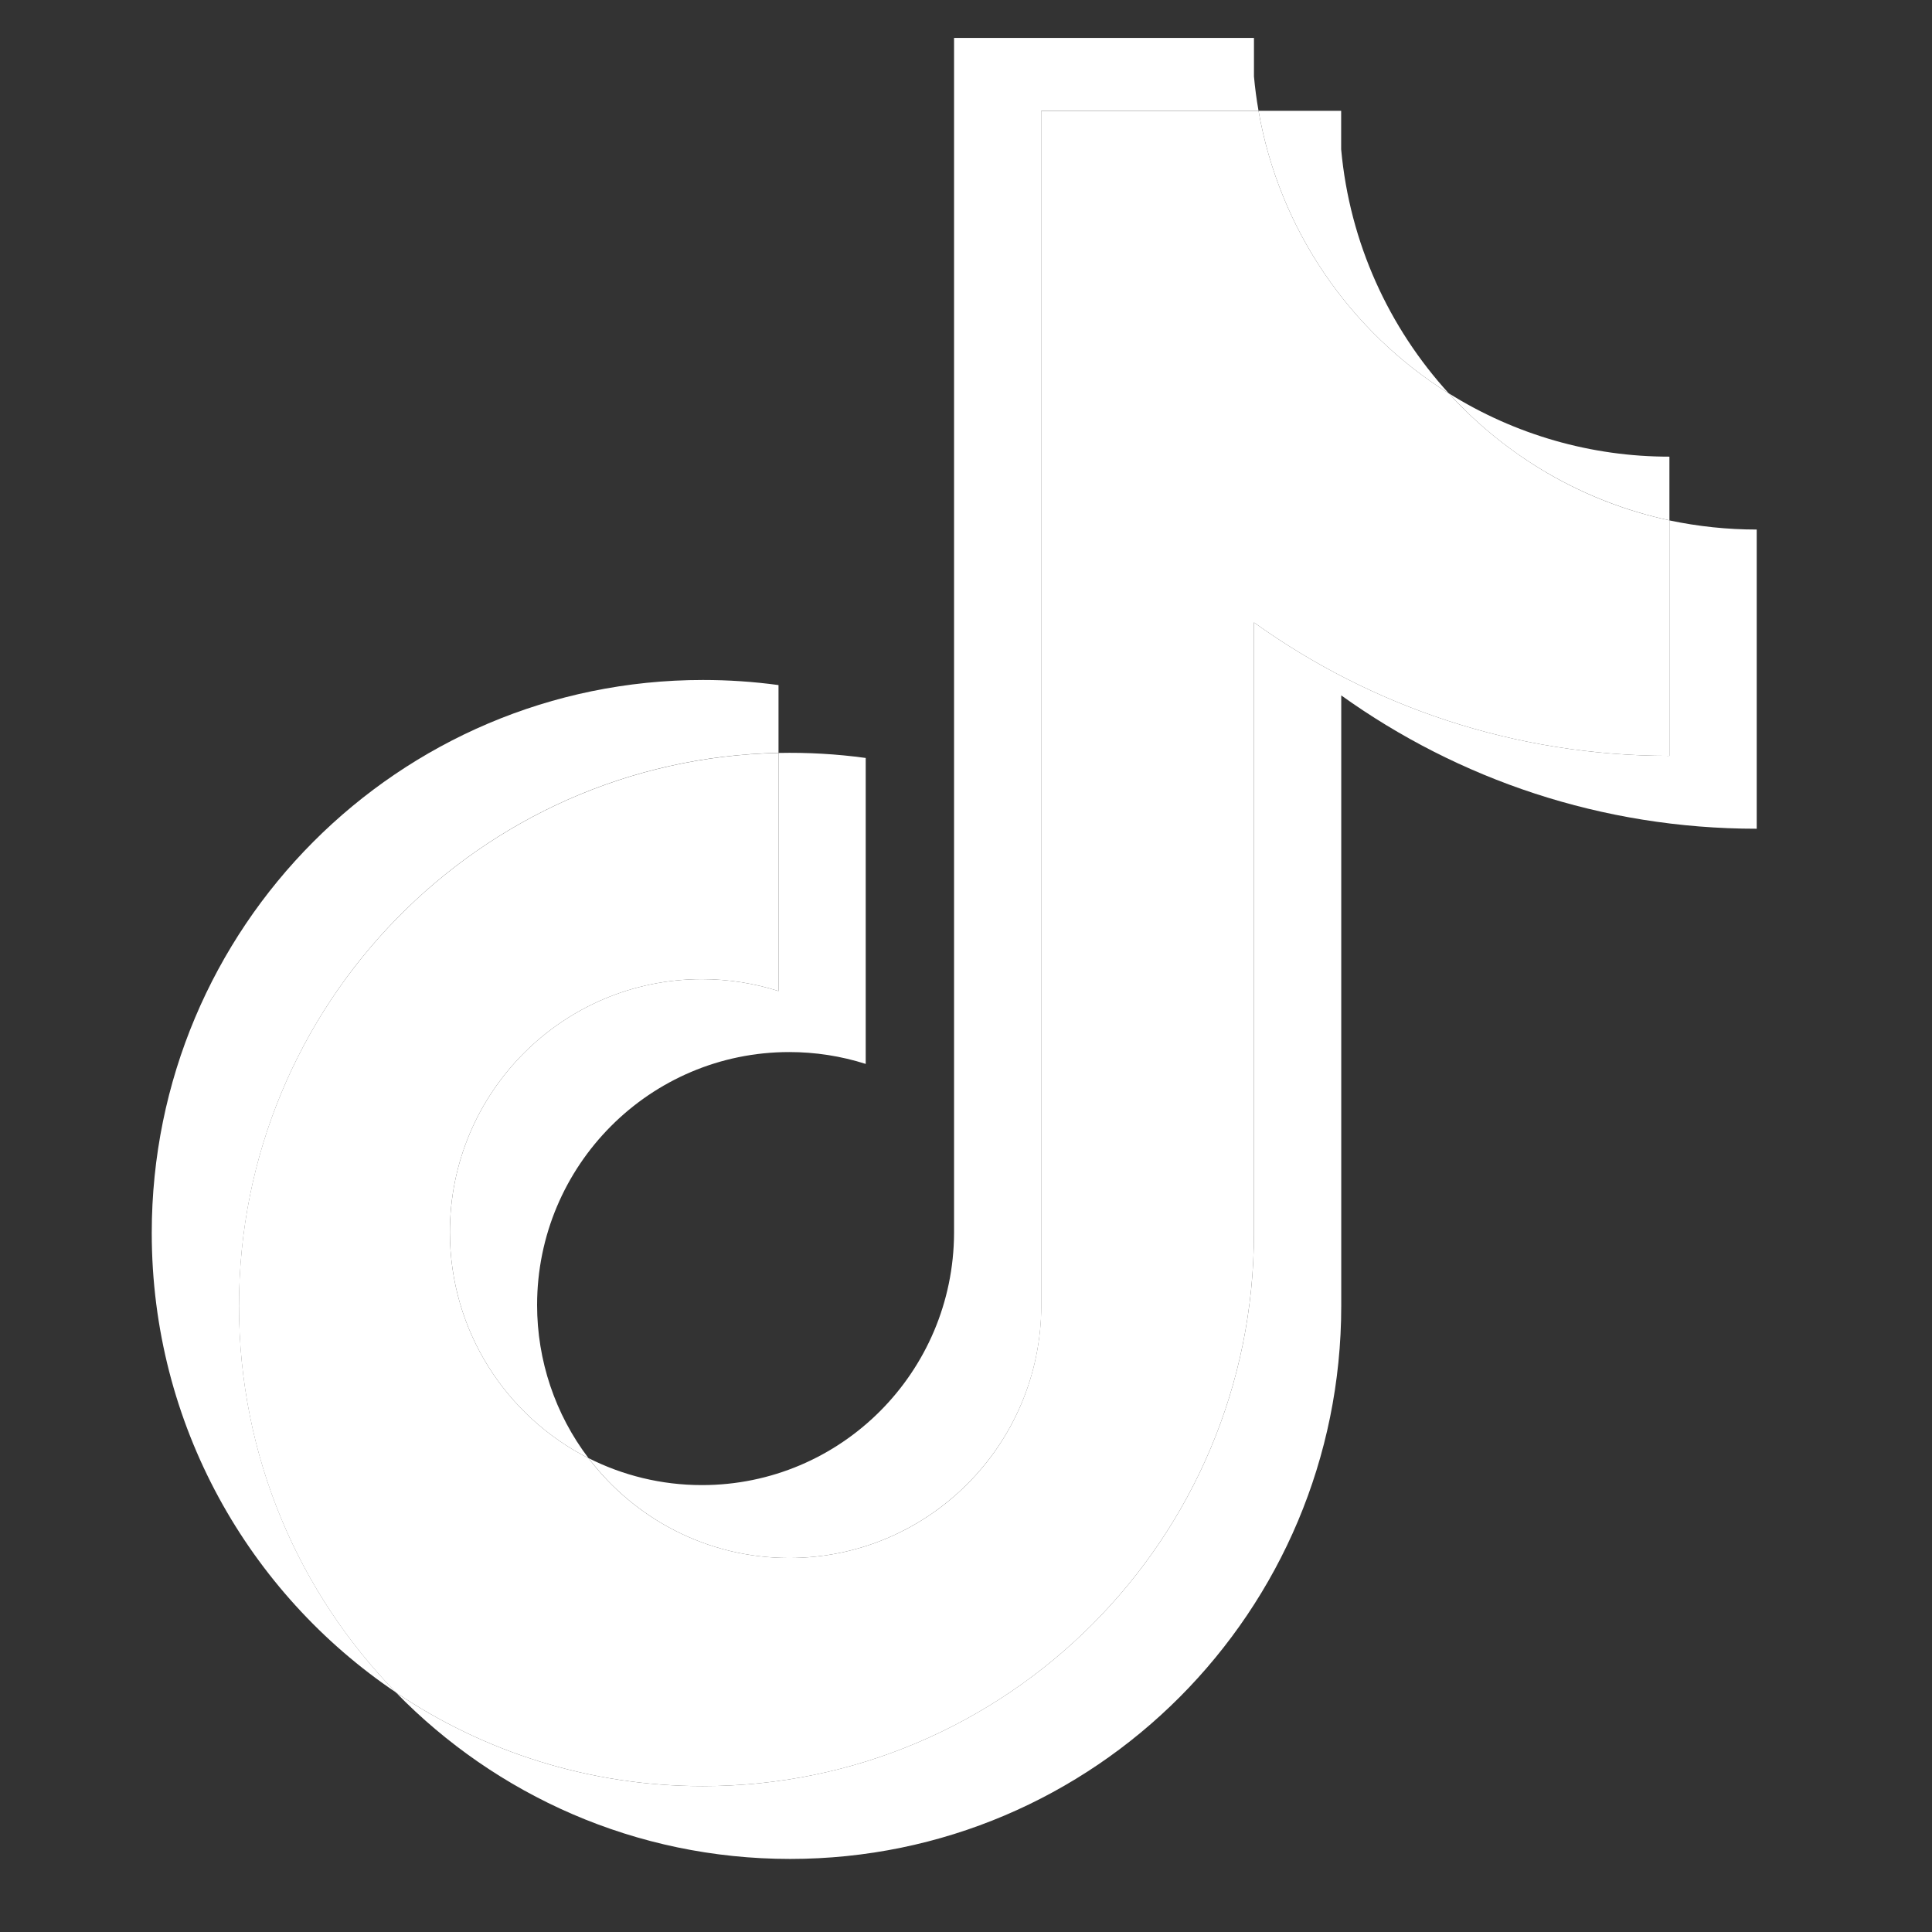
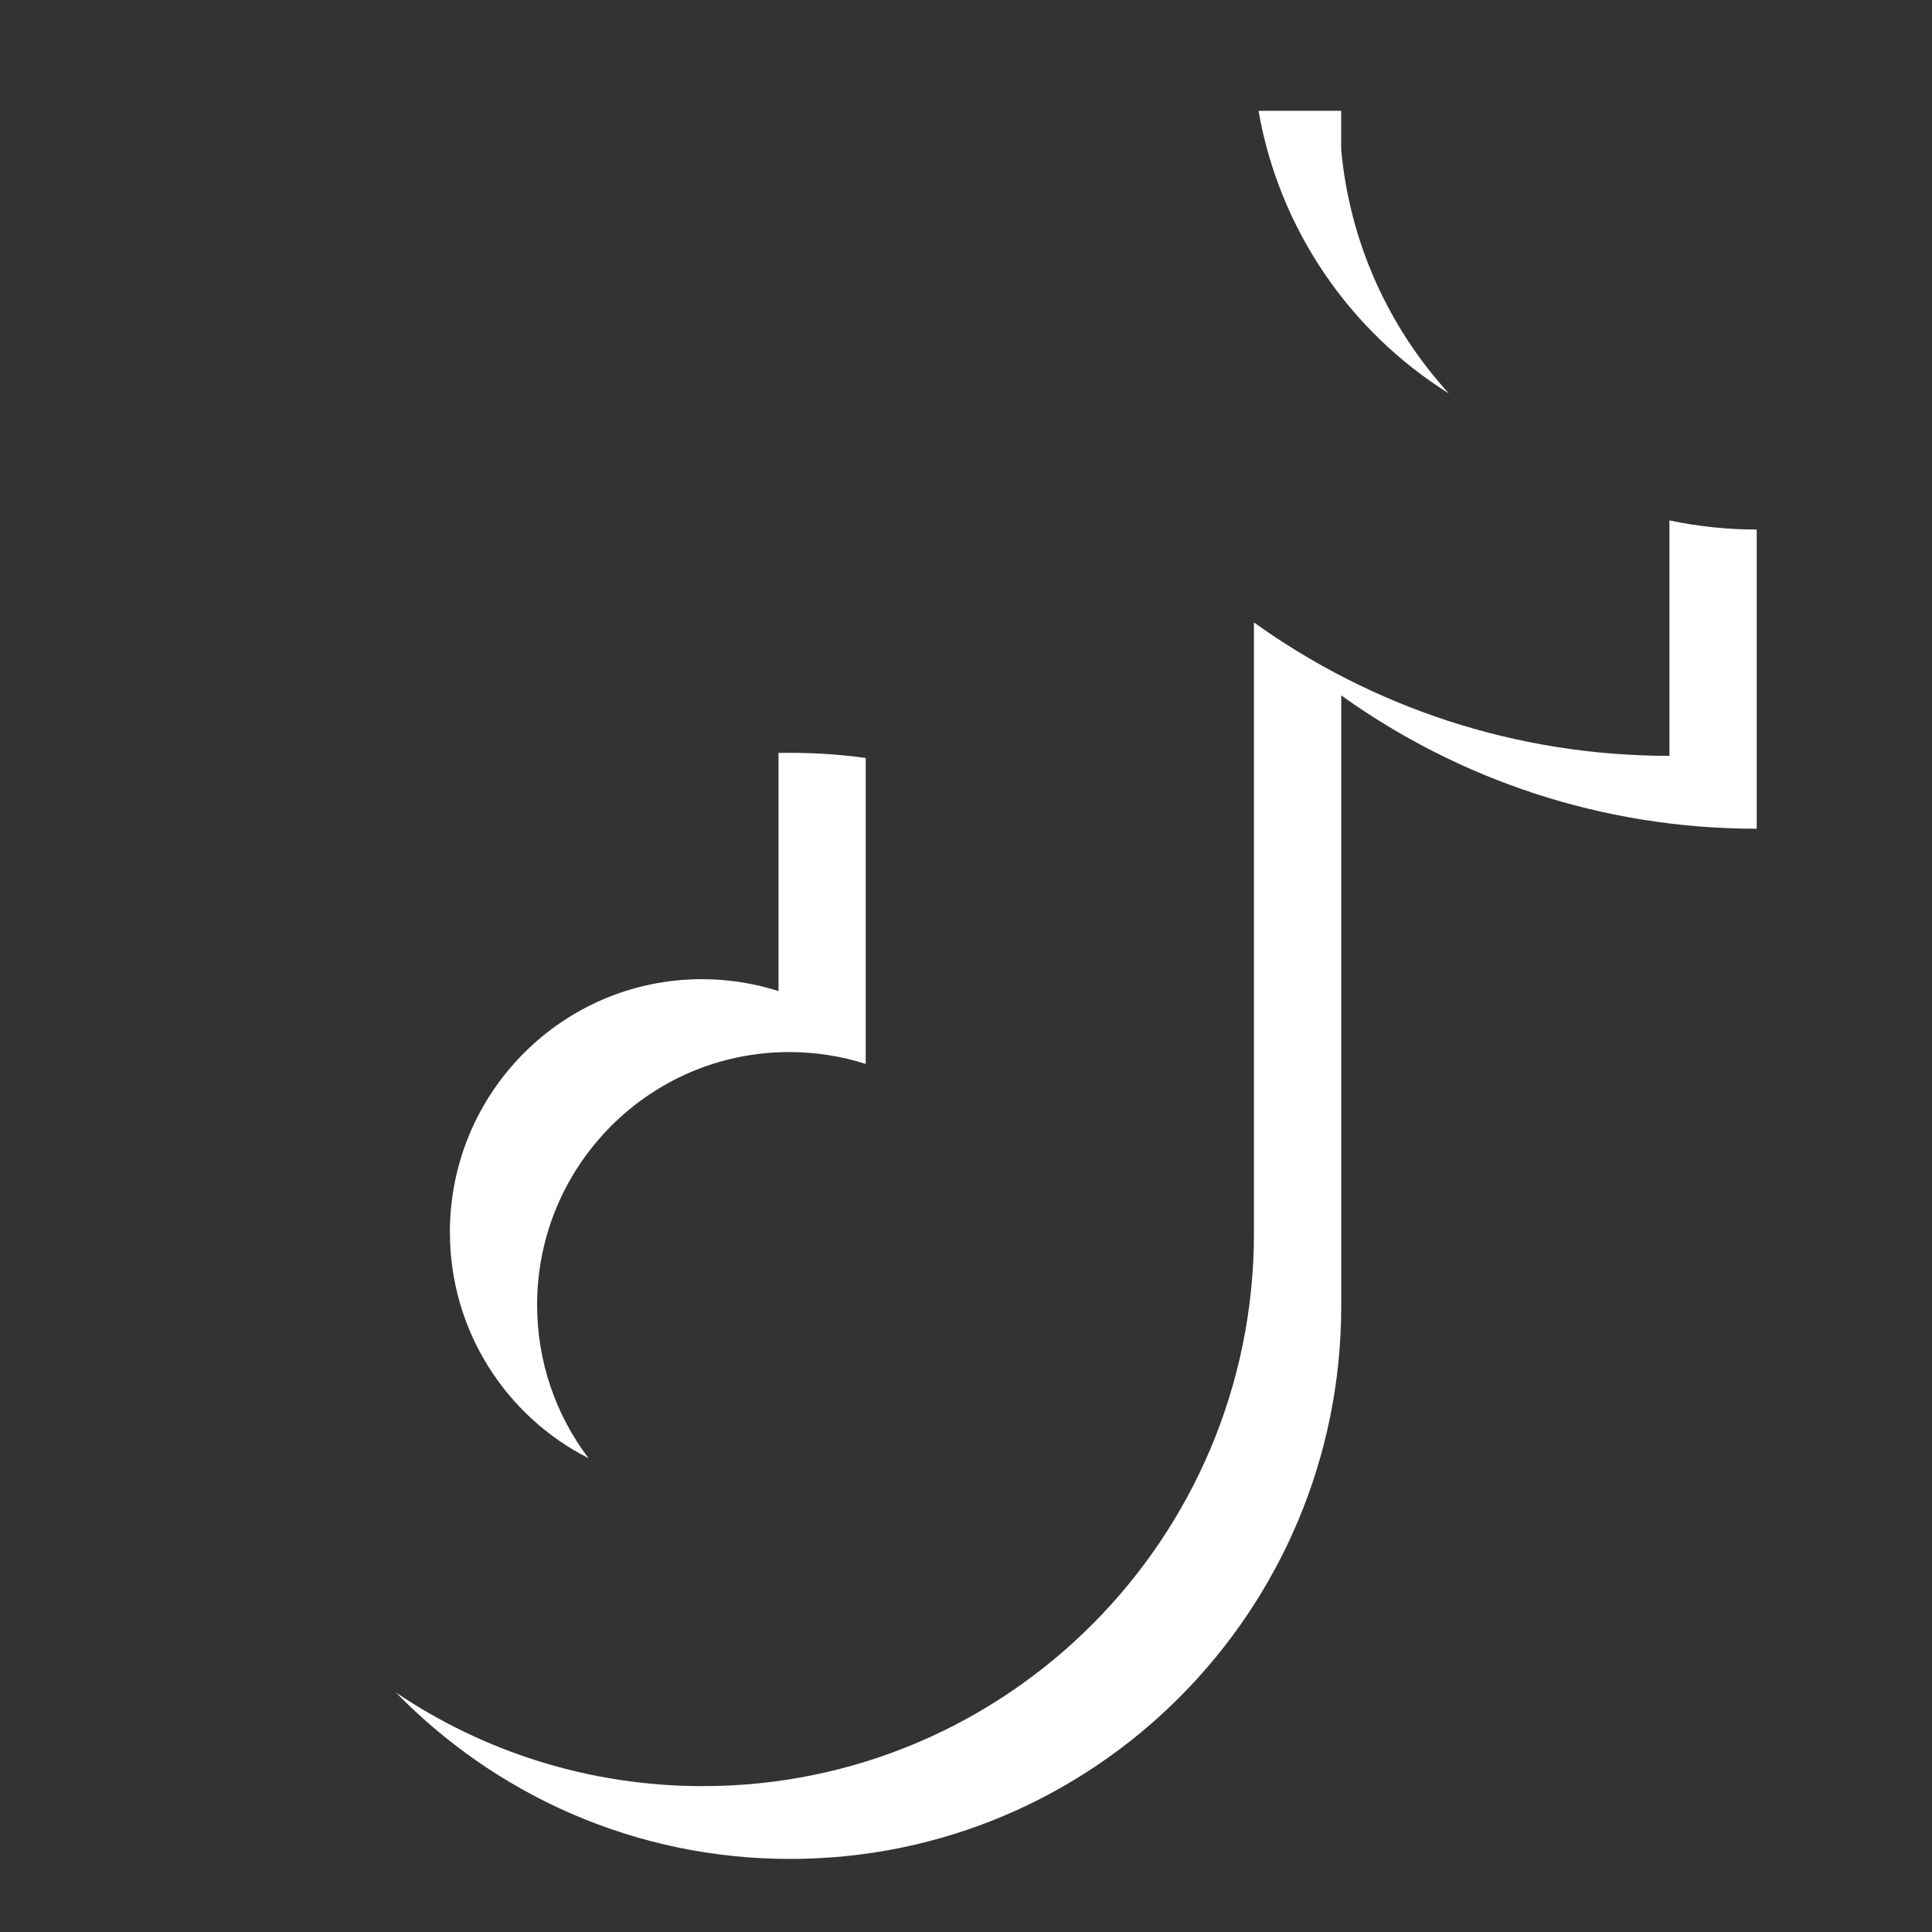
<svg xmlns="http://www.w3.org/2000/svg" width="22" height="22" viewBox="0 0 22 22" fill="none">
  <rect x="0" y="0" width="22" height="22" fill="#333333" stroke="none" />
-   <path d="M15.272 7.918C16.606 8.874 18.239 9.437 20.004 9.437V6.03C19.67 6.03 19.337 5.995 19.01 5.926V8.607C17.246 8.607 15.613 8.045 14.279 7.088V14.041C14.279 17.519 11.469 20.339 8.003 20.339C6.71 20.339 5.508 19.947 4.51 19.274C5.65 20.443 7.239 21.168 8.997 21.168C12.463 21.168 15.273 18.349 15.273 14.87V7.918H15.272ZM16.498 4.48C15.817 3.733 15.369 2.767 15.272 1.7V1.262H14.331C14.568 2.618 15.376 3.778 16.498 4.48ZM6.702 16.605C6.321 16.104 6.116 15.491 6.116 14.861C6.116 13.27 7.402 11.98 8.987 11.98C9.283 11.98 9.576 12.025 9.858 12.115V8.631C9.529 8.586 9.197 8.567 8.865 8.574V11.285C8.583 11.196 8.289 11.15 7.993 11.15C6.408 11.15 5.123 12.44 5.123 14.031C5.123 15.156 5.765 16.13 6.702 16.605Z" fill="white" />
-   <path d="M14.279 7.088C15.613 8.045 17.246 8.607 19.01 8.607V5.925C18.025 5.715 17.154 5.198 16.498 4.48C15.376 3.778 14.568 2.618 14.331 1.262H11.857V14.87C11.852 16.457 10.569 17.741 8.987 17.741C8.055 17.741 7.226 17.295 6.702 16.605C5.765 16.13 5.123 15.156 5.123 14.031C5.123 12.44 6.408 11.15 7.993 11.15C8.297 11.15 8.59 11.198 8.865 11.285V8.574C5.46 8.645 2.721 11.437 2.721 14.87C2.721 16.584 3.403 18.138 4.51 19.274C5.508 19.947 6.71 20.339 8.004 20.339C11.469 20.339 14.279 17.519 14.279 14.041V7.088H14.279Z" fill="white" />
-   <path d="M19.01 5.925V5.2C18.122 5.201 17.252 4.951 16.498 4.479C17.165 5.212 18.043 5.717 19.01 5.925ZM14.331 1.261C14.308 1.131 14.291 1.001 14.279 0.87V0.432H10.864V14.04C10.858 15.627 9.576 16.911 7.993 16.911C7.529 16.911 7.09 16.8 6.702 16.604C7.226 17.295 8.055 17.741 8.987 17.741C10.569 17.741 11.852 16.456 11.858 14.87V1.261H14.331ZM8.865 8.573V7.801C8.579 7.762 8.292 7.743 8.004 7.743C4.538 7.743 1.728 10.562 1.728 14.04C1.728 16.221 2.832 18.142 4.51 19.273C3.404 18.138 2.722 16.584 2.722 14.87C2.722 11.436 5.46 8.644 8.865 8.573Z" fill="white" />
+   <path d="M15.272 7.918C16.606 8.874 18.239 9.437 20.004 9.437V6.03C19.67 6.03 19.337 5.995 19.01 5.926V8.607C17.246 8.607 15.613 8.045 14.279 7.088V14.041C14.279 17.519 11.469 20.339 8.003 20.339C6.71 20.339 5.508 19.947 4.51 19.274C5.65 20.443 7.239 21.168 8.997 21.168C12.463 21.168 15.273 18.349 15.273 14.87V7.918H15.272M16.498 4.48C15.817 3.733 15.369 2.767 15.272 1.7V1.262H14.331C14.568 2.618 15.376 3.778 16.498 4.48ZM6.702 16.605C6.321 16.104 6.116 15.491 6.116 14.861C6.116 13.27 7.402 11.98 8.987 11.98C9.283 11.98 9.576 12.025 9.858 12.115V8.631C9.529 8.586 9.197 8.567 8.865 8.574V11.285C8.583 11.196 8.289 11.15 7.993 11.15C6.408 11.15 5.123 12.44 5.123 14.031C5.123 15.156 5.765 16.13 6.702 16.605Z" fill="white" />
</svg>